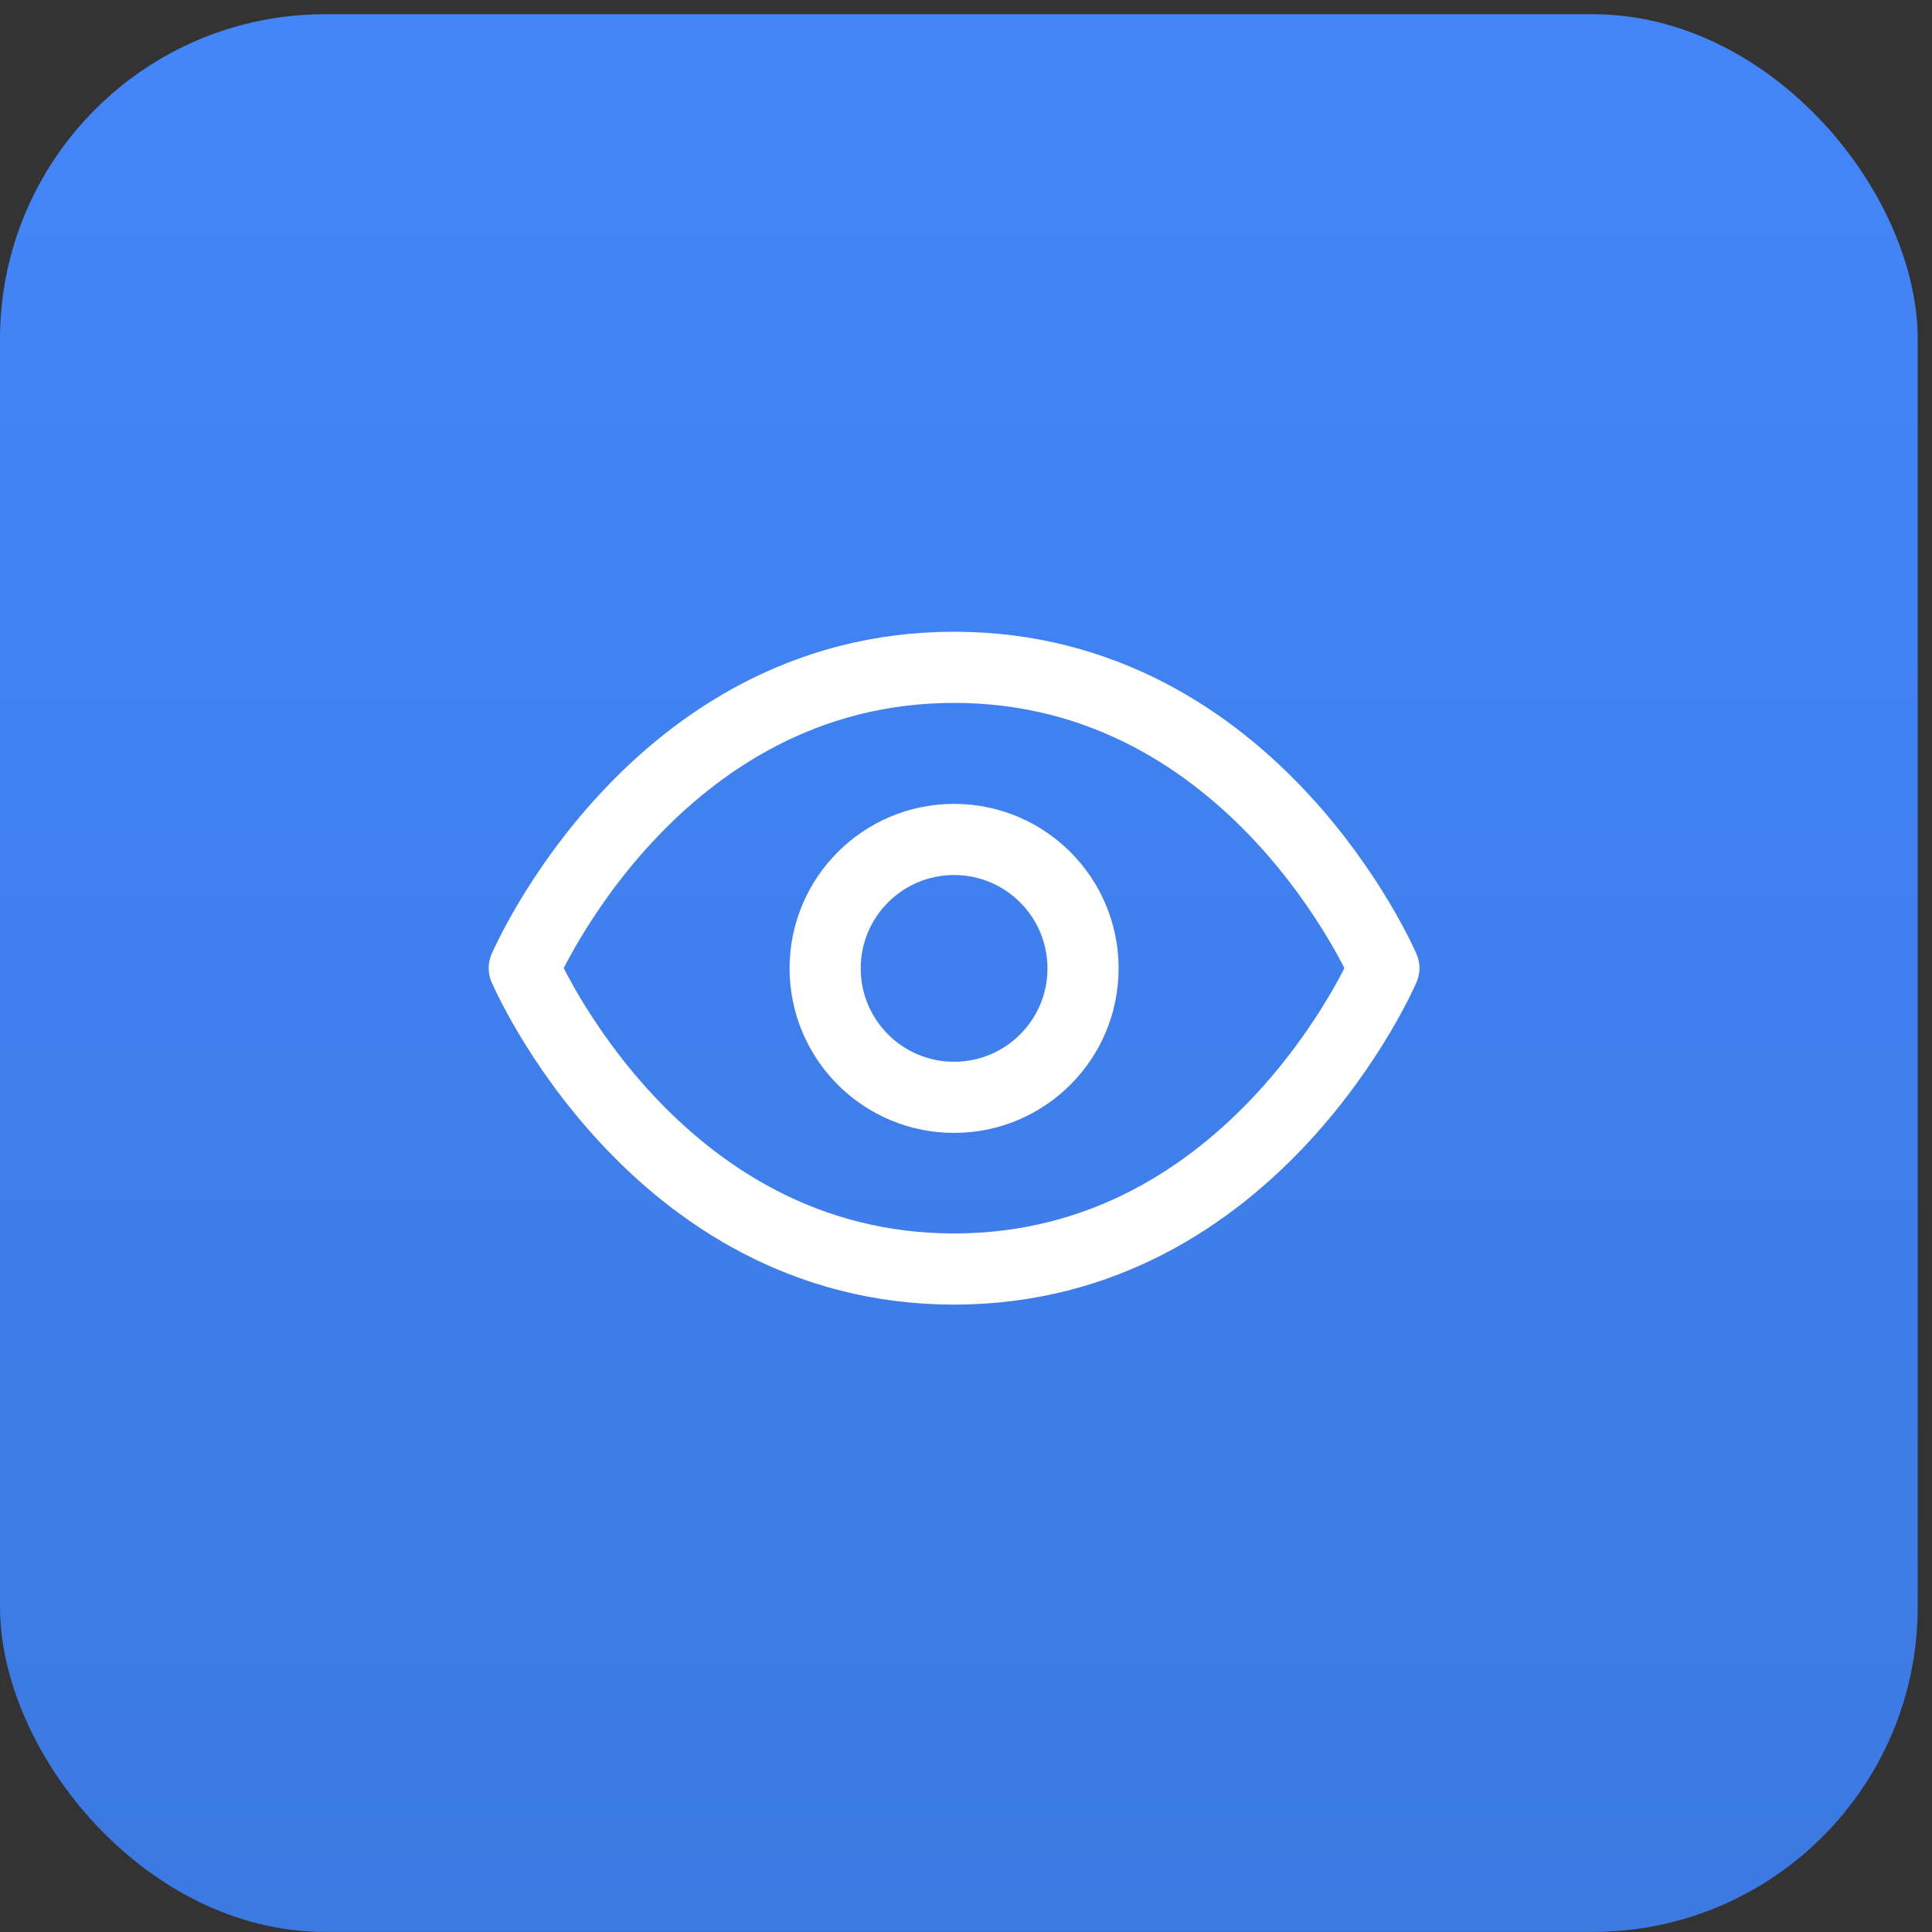
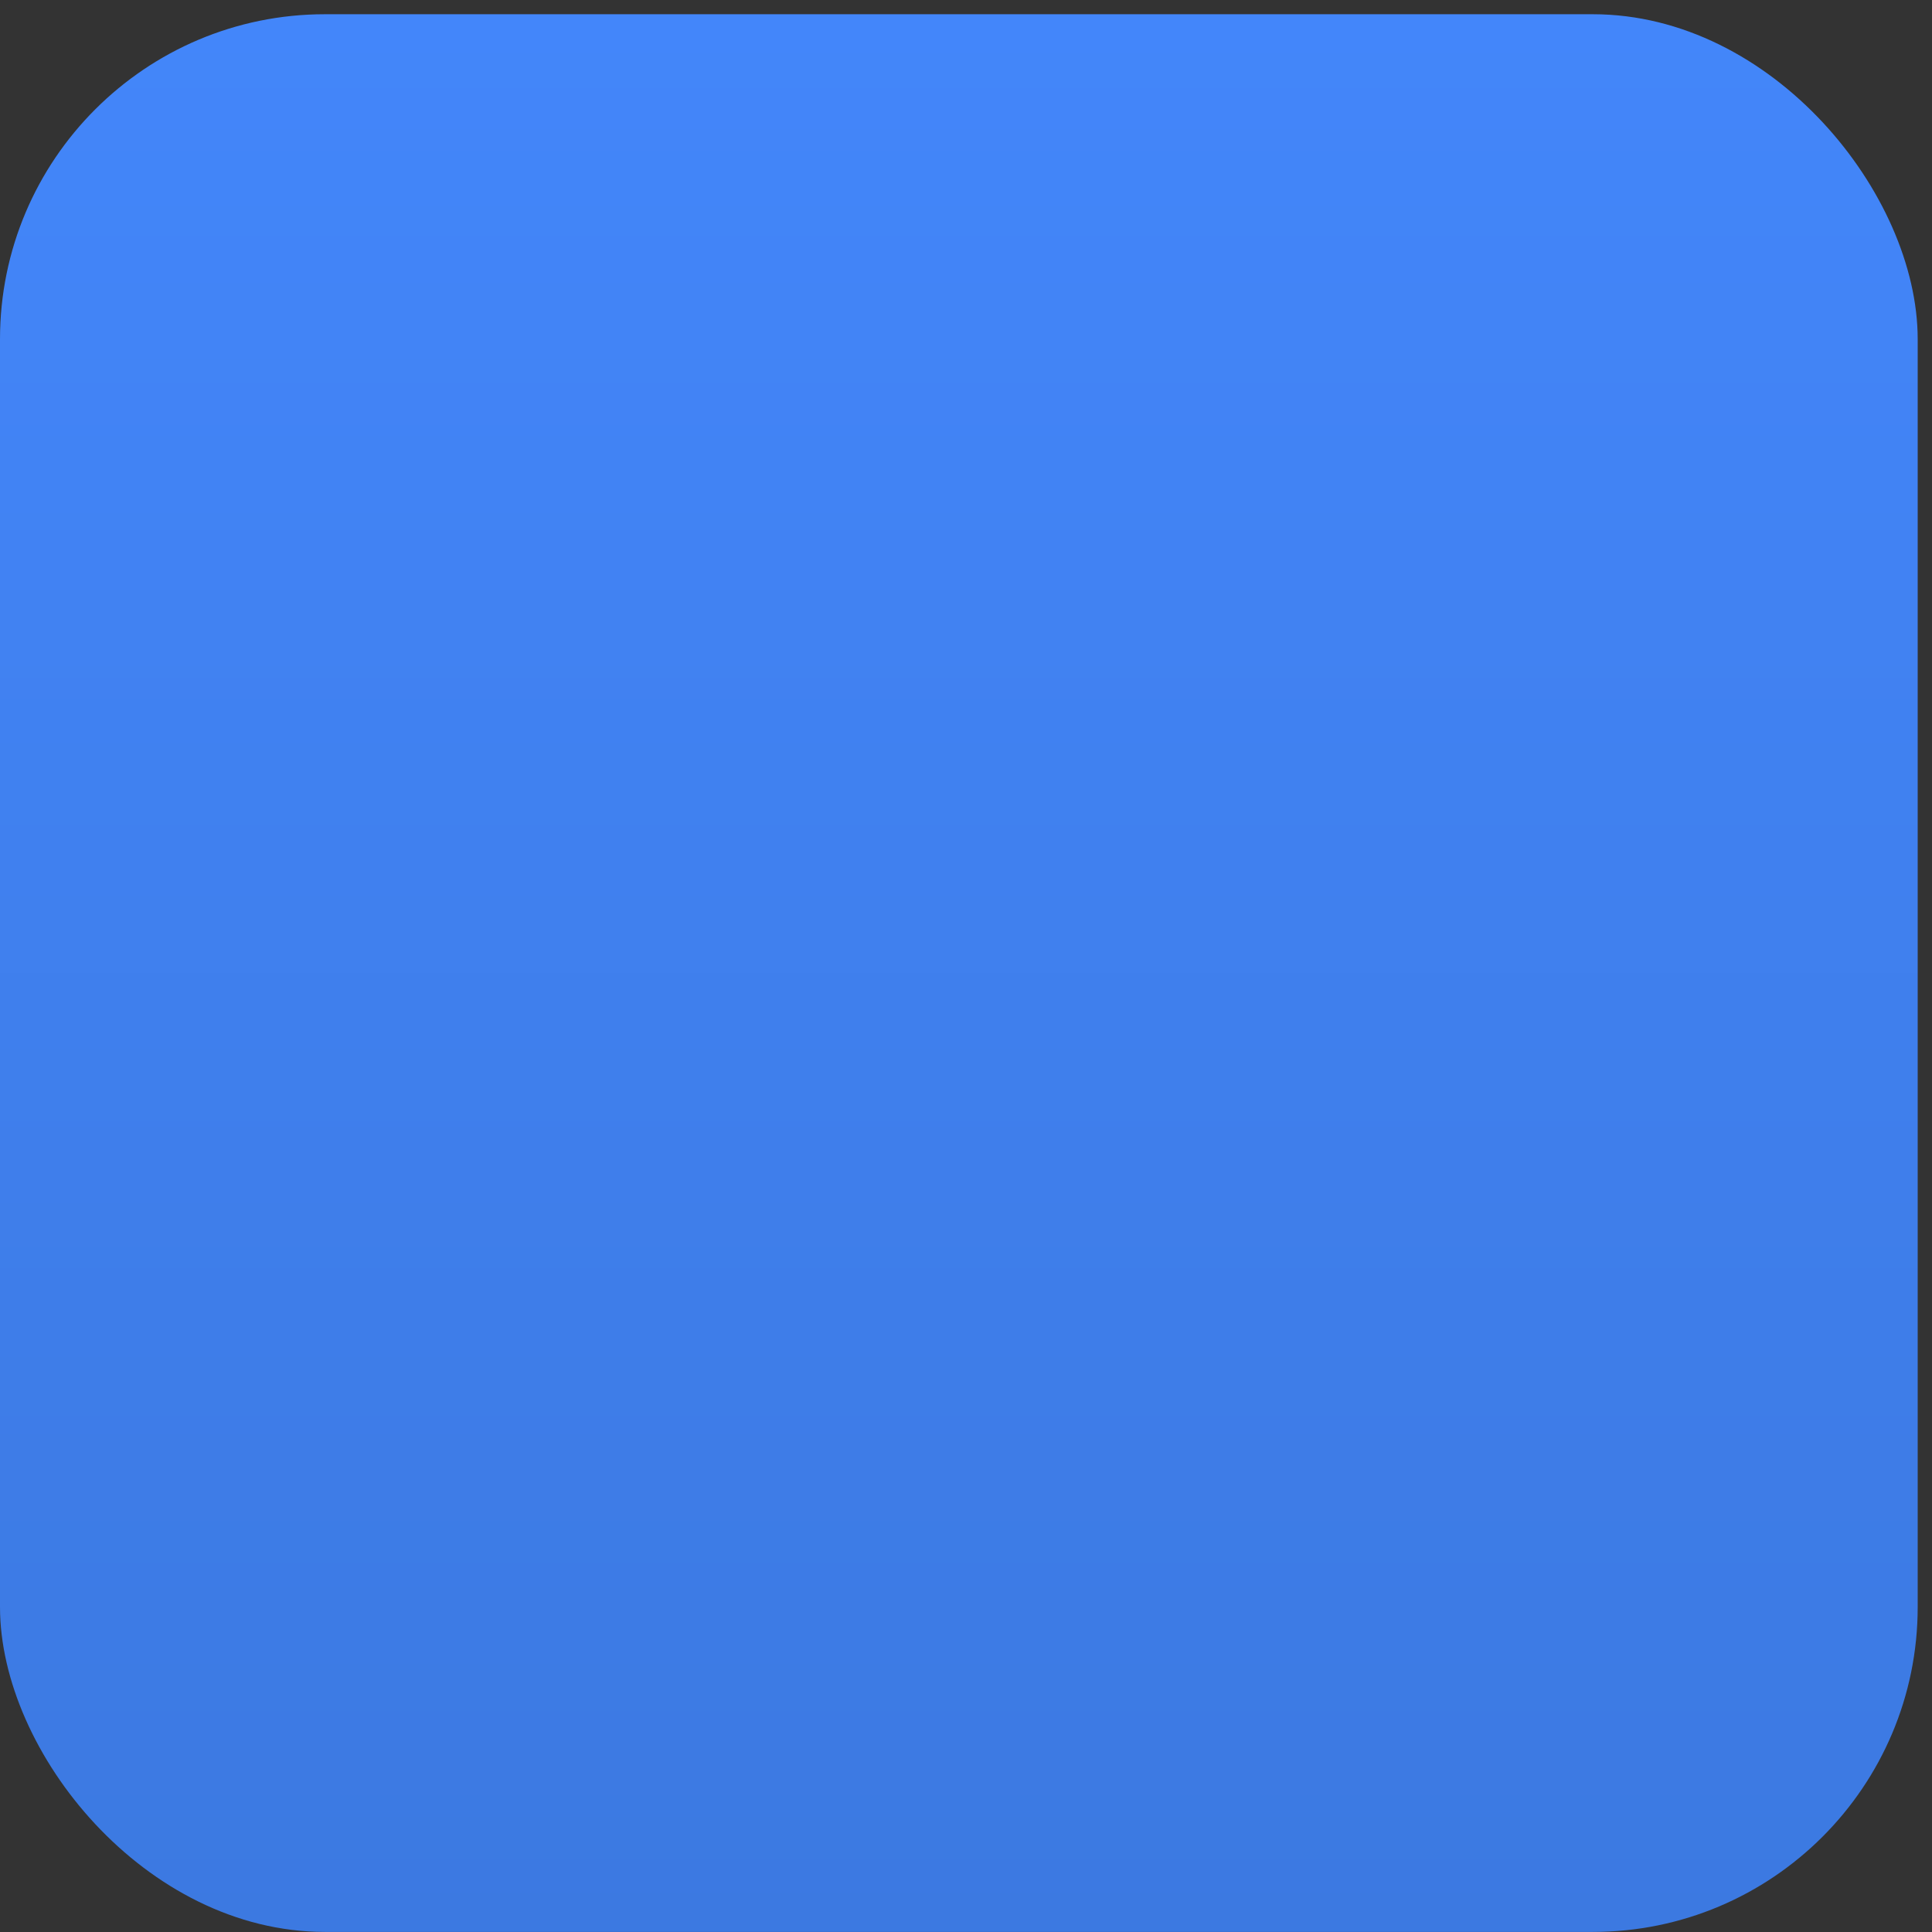
<svg xmlns="http://www.w3.org/2000/svg" width="52" height="52" viewBox="0 0 52 52" fill="none">
  <rect x="0" y="0" width="52" height="52" fill="#333333" stroke="none" />
  <rect y="0.383" width="51.615" height="51.615" rx="8.746" fill="url(#paint0_linear_6828_27273)" />
-   <path d="M14.111 26.058C14.111 26.058 17.582 17.961 25.679 17.961C33.777 17.961 37.247 26.058 37.247 26.058C37.247 26.058 33.777 34.156 25.679 34.156C17.582 34.156 14.111 26.058 14.111 26.058Z" stroke="white" stroke-width="1.915" stroke-linecap="round" stroke-linejoin="round" />
-   <path d="M25.679 29.535C27.596 29.535 29.15 27.981 29.15 26.064C29.15 24.148 27.596 22.594 25.679 22.594C23.763 22.594 22.209 24.148 22.209 26.064C22.209 27.981 23.763 29.535 25.679 29.535Z" stroke="white" stroke-width="1.915" stroke-linecap="round" stroke-linejoin="round" />
  <defs>
    <linearGradient id="paint0_linear_6828_27273" x1="25.808" y1="0.383" x2="25.808" y2="51.998" gradientUnits="userSpaceOnUse">
      <stop stop-color="#4386FA" />
      <stop offset="1" stop-color="#3C79E1" />
    </linearGradient>
  </defs>
</svg>